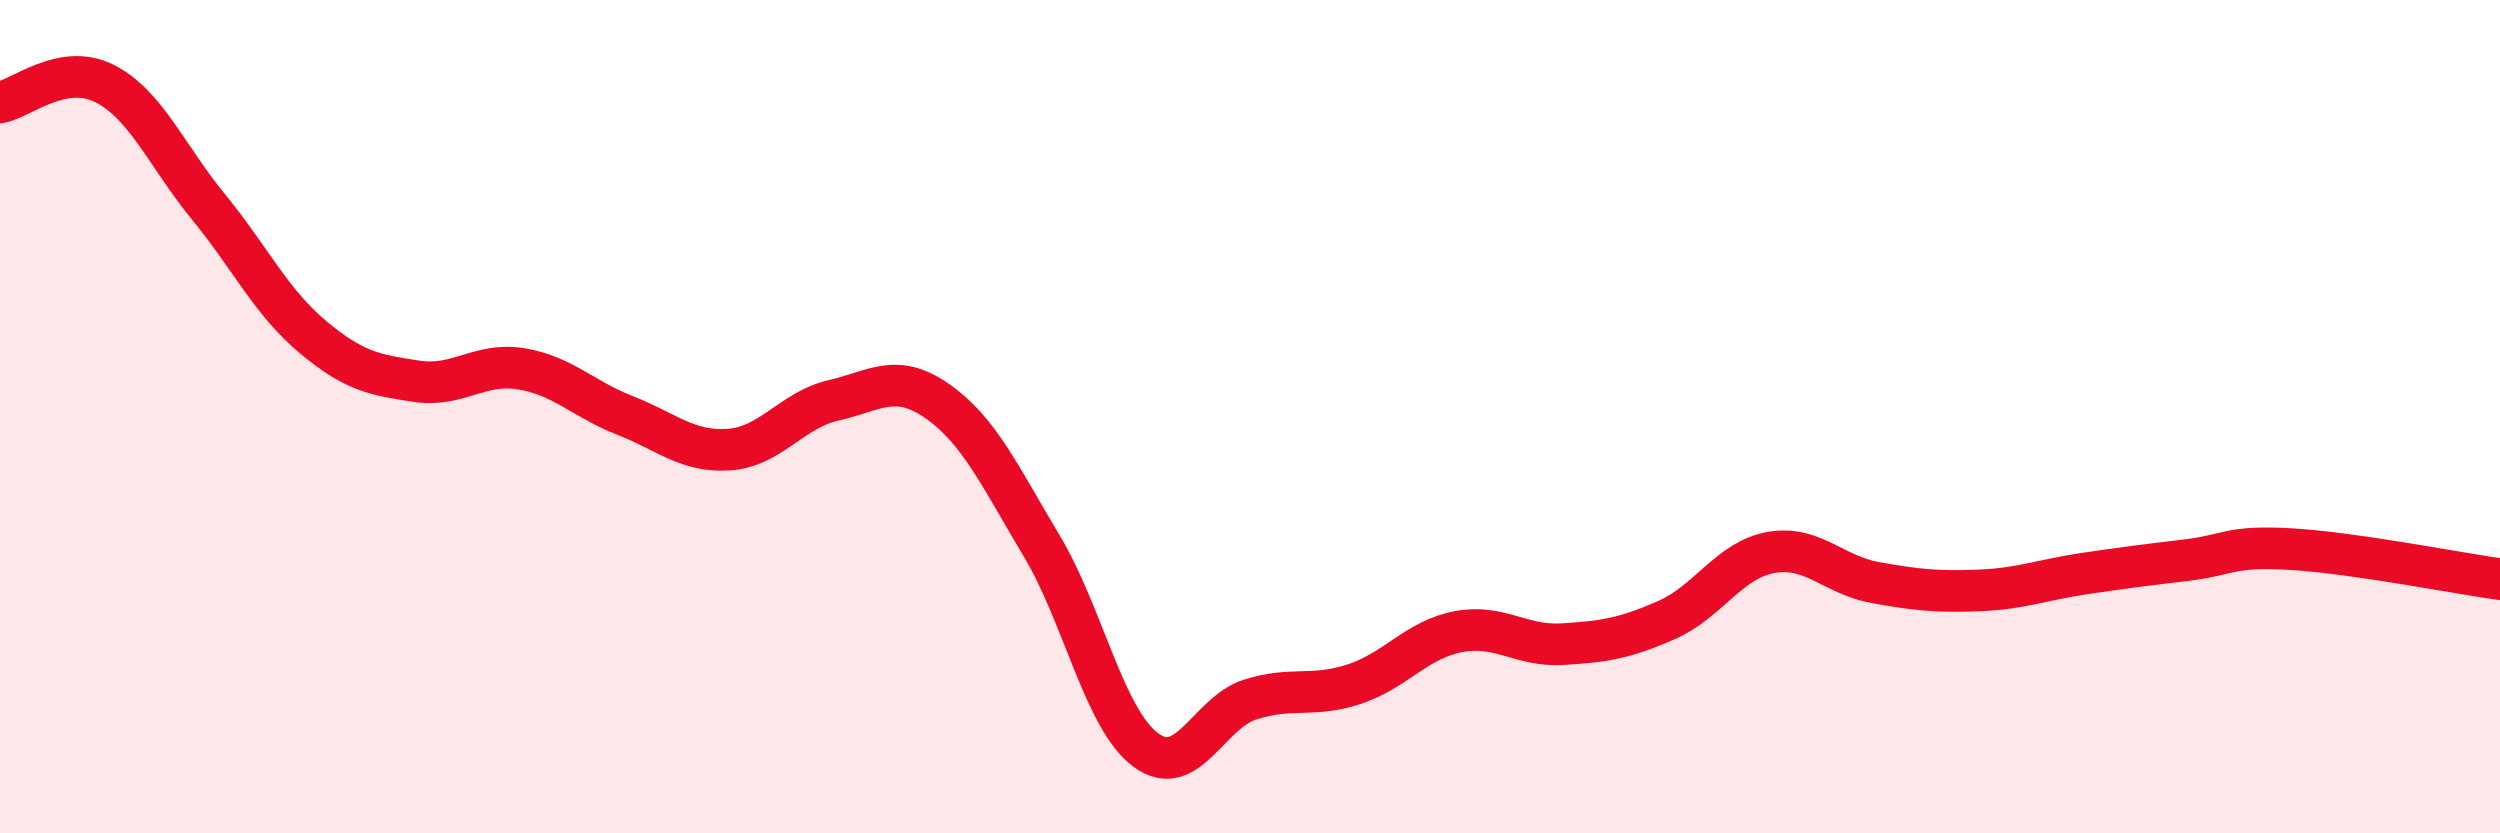
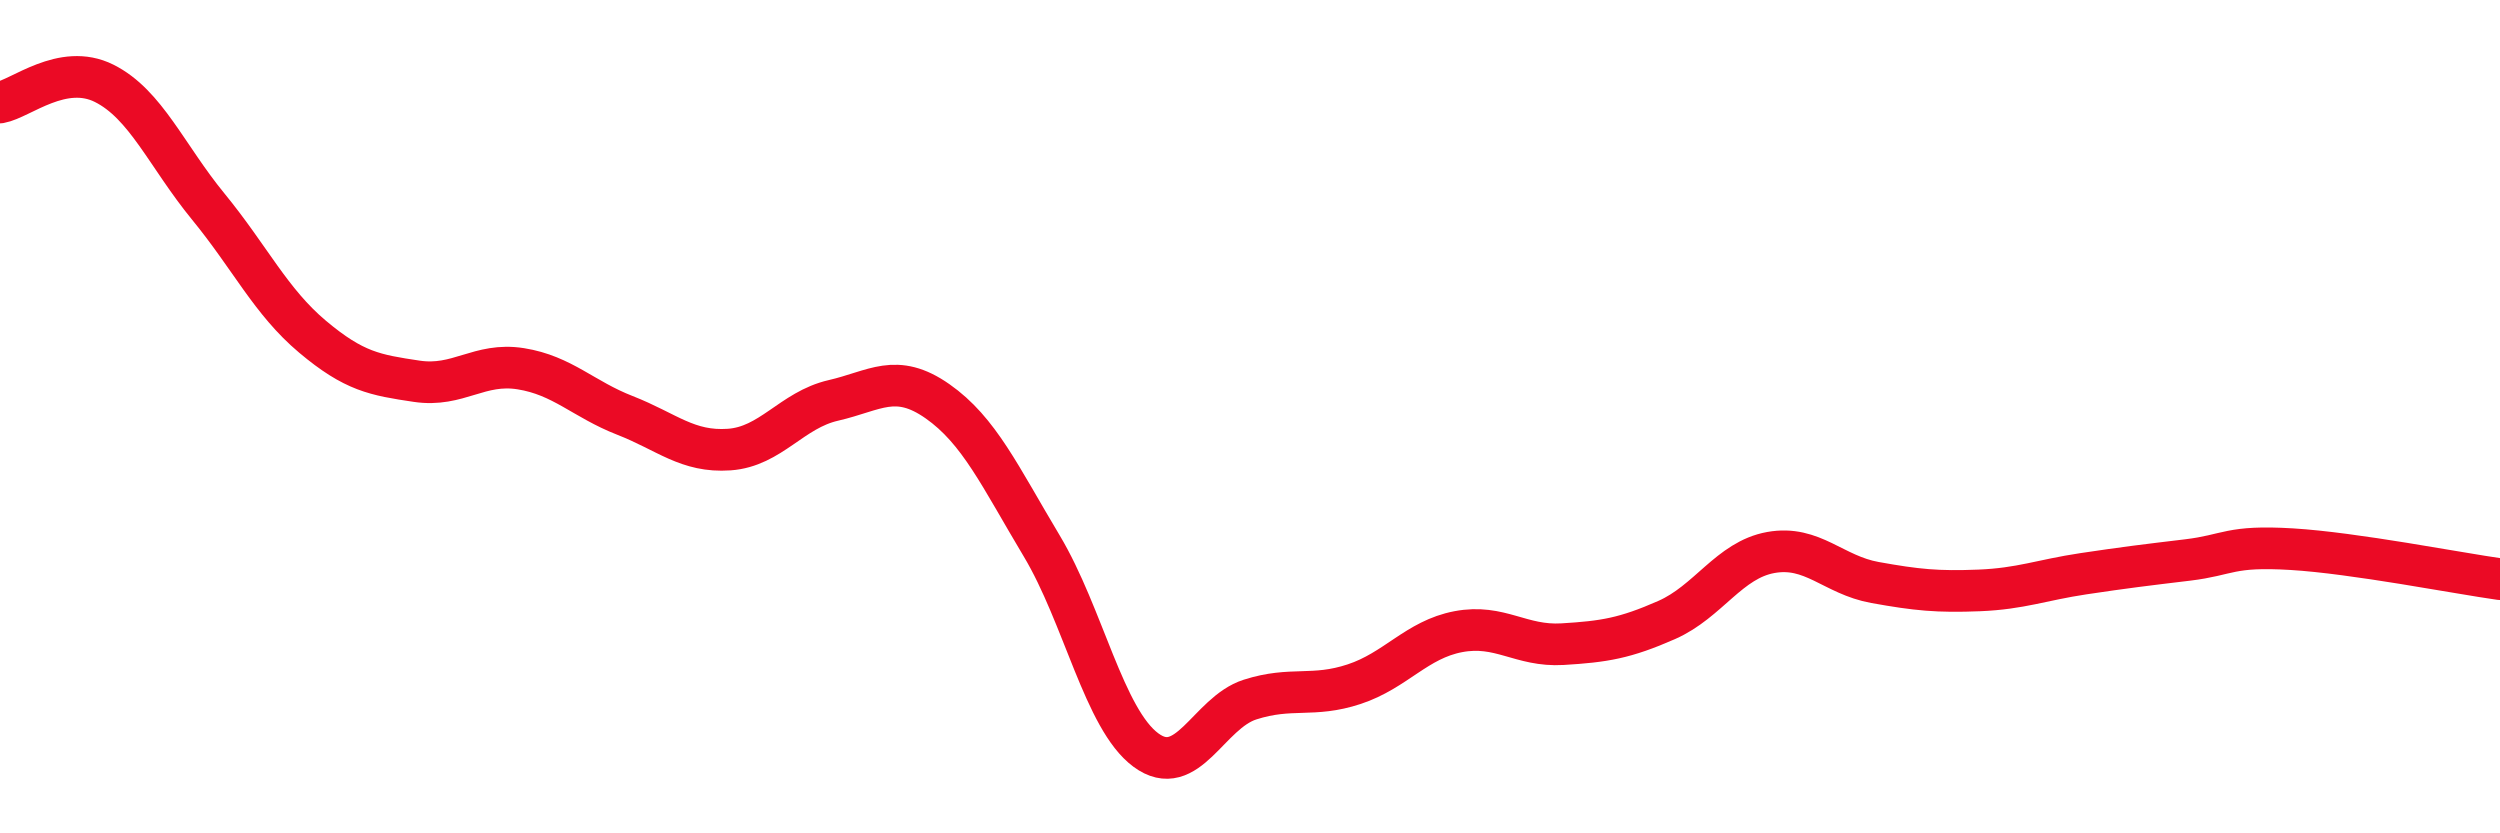
<svg xmlns="http://www.w3.org/2000/svg" width="60" height="20" viewBox="0 0 60 20">
-   <path d="M 0,2.46 C 0.5,2.37 1.5,1.5 2.5,2 C 3.5,2.5 4,3.74 5,4.96 C 6,6.18 6.5,7.24 7.5,8.08 C 8.5,8.92 9,9 10,9.15 C 11,9.3 11.5,8.69 12.5,8.85 C 13.5,9.01 14,9.58 15,9.97 C 16,10.36 16.5,10.86 17.5,10.79 C 18.5,10.72 19,9.84 20,9.61 C 21,9.38 21.5,8.93 22.5,9.63 C 23.5,10.33 24,11.43 25,13.1 C 26,14.77 26.5,17.26 27.5,18 C 28.5,18.74 29,17.11 30,16.79 C 31,16.47 31.5,16.75 32.5,16.42 C 33.5,16.09 34,15.35 35,15.16 C 36,14.97 36.5,15.52 37.5,15.46 C 38.5,15.4 39,15.32 40,14.88 C 41,14.44 41.5,13.44 42.5,13.26 C 43.5,13.08 44,13.8 45,13.98 C 46,14.16 46.5,14.21 47.5,14.17 C 48.5,14.13 49,13.92 50,13.77 C 51,13.62 51.5,13.56 52.5,13.44 C 53.5,13.32 53.5,13.09 55,13.18 C 56.5,13.27 59,13.76 60,13.9L60 20L0 20Z" fill="#EB0A25" opacity="0.1" stroke-linecap="round" stroke-linejoin="round" />
  <path d="M 0,2.46 C 0.5,2.37 1.5,1.5 2.5,2 C 3.5,2.5 4,3.74 5,4.96 C 6,6.18 6.5,7.24 7.5,8.08 C 8.5,8.92 9,9 10,9.15 C 11,9.3 11.5,8.69 12.5,8.85 C 13.5,9.01 14,9.58 15,9.97 C 16,10.36 16.5,10.86 17.5,10.79 C 18.5,10.72 19,9.84 20,9.61 C 21,9.38 21.5,8.93 22.5,9.63 C 23.5,10.33 24,11.43 25,13.1 C 26,14.77 26.5,17.26 27.5,18 C 28.5,18.74 29,17.11 30,16.79 C 31,16.47 31.5,16.75 32.5,16.42 C 33.5,16.09 34,15.35 35,15.16 C 36,14.97 36.5,15.52 37.5,15.46 C 38.5,15.4 39,15.32 40,14.88 C 41,14.44 41.5,13.44 42.5,13.26 C 43.5,13.08 44,13.8 45,13.98 C 46,14.16 46.5,14.21 47.5,14.17 C 48.5,14.13 49,13.92 50,13.77 C 51,13.62 51.5,13.56 52.5,13.44 C 53.5,13.32 53.5,13.09 55,13.18 C 56.5,13.27 59,13.76 60,13.9" stroke="#EB0A25" stroke-width="1" fill="none" stroke-linecap="round" stroke-linejoin="round" />
</svg>